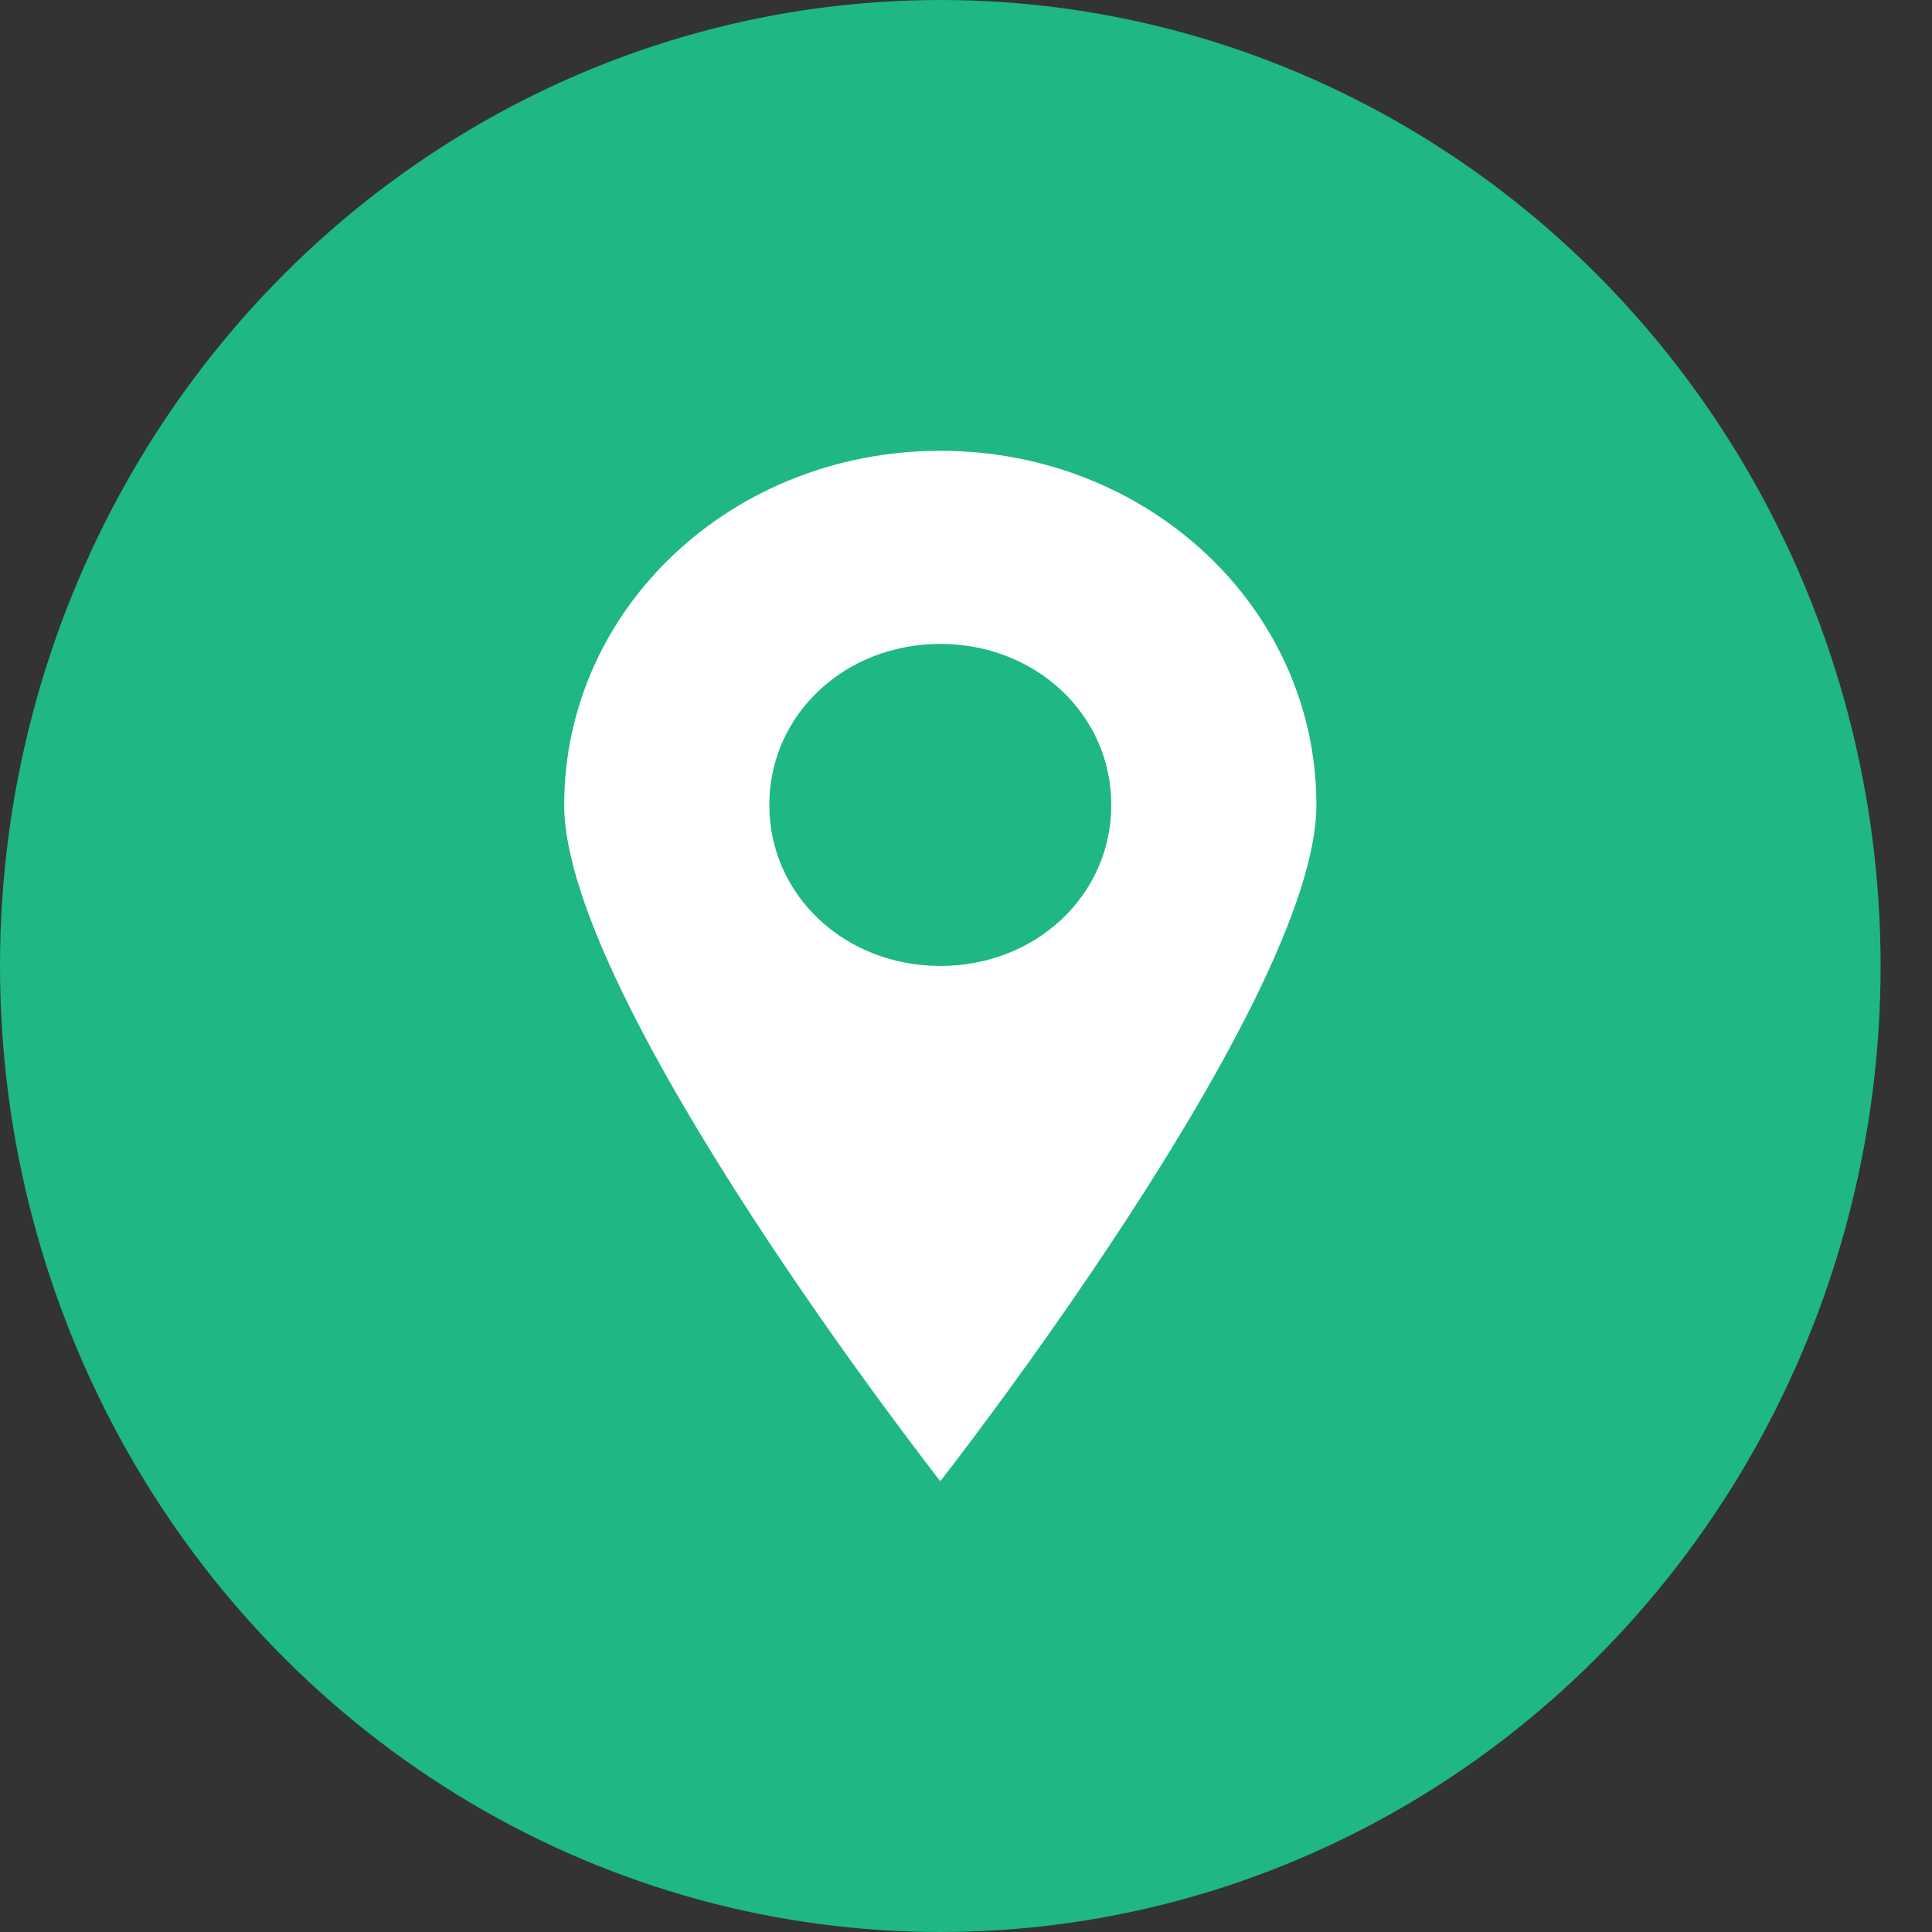
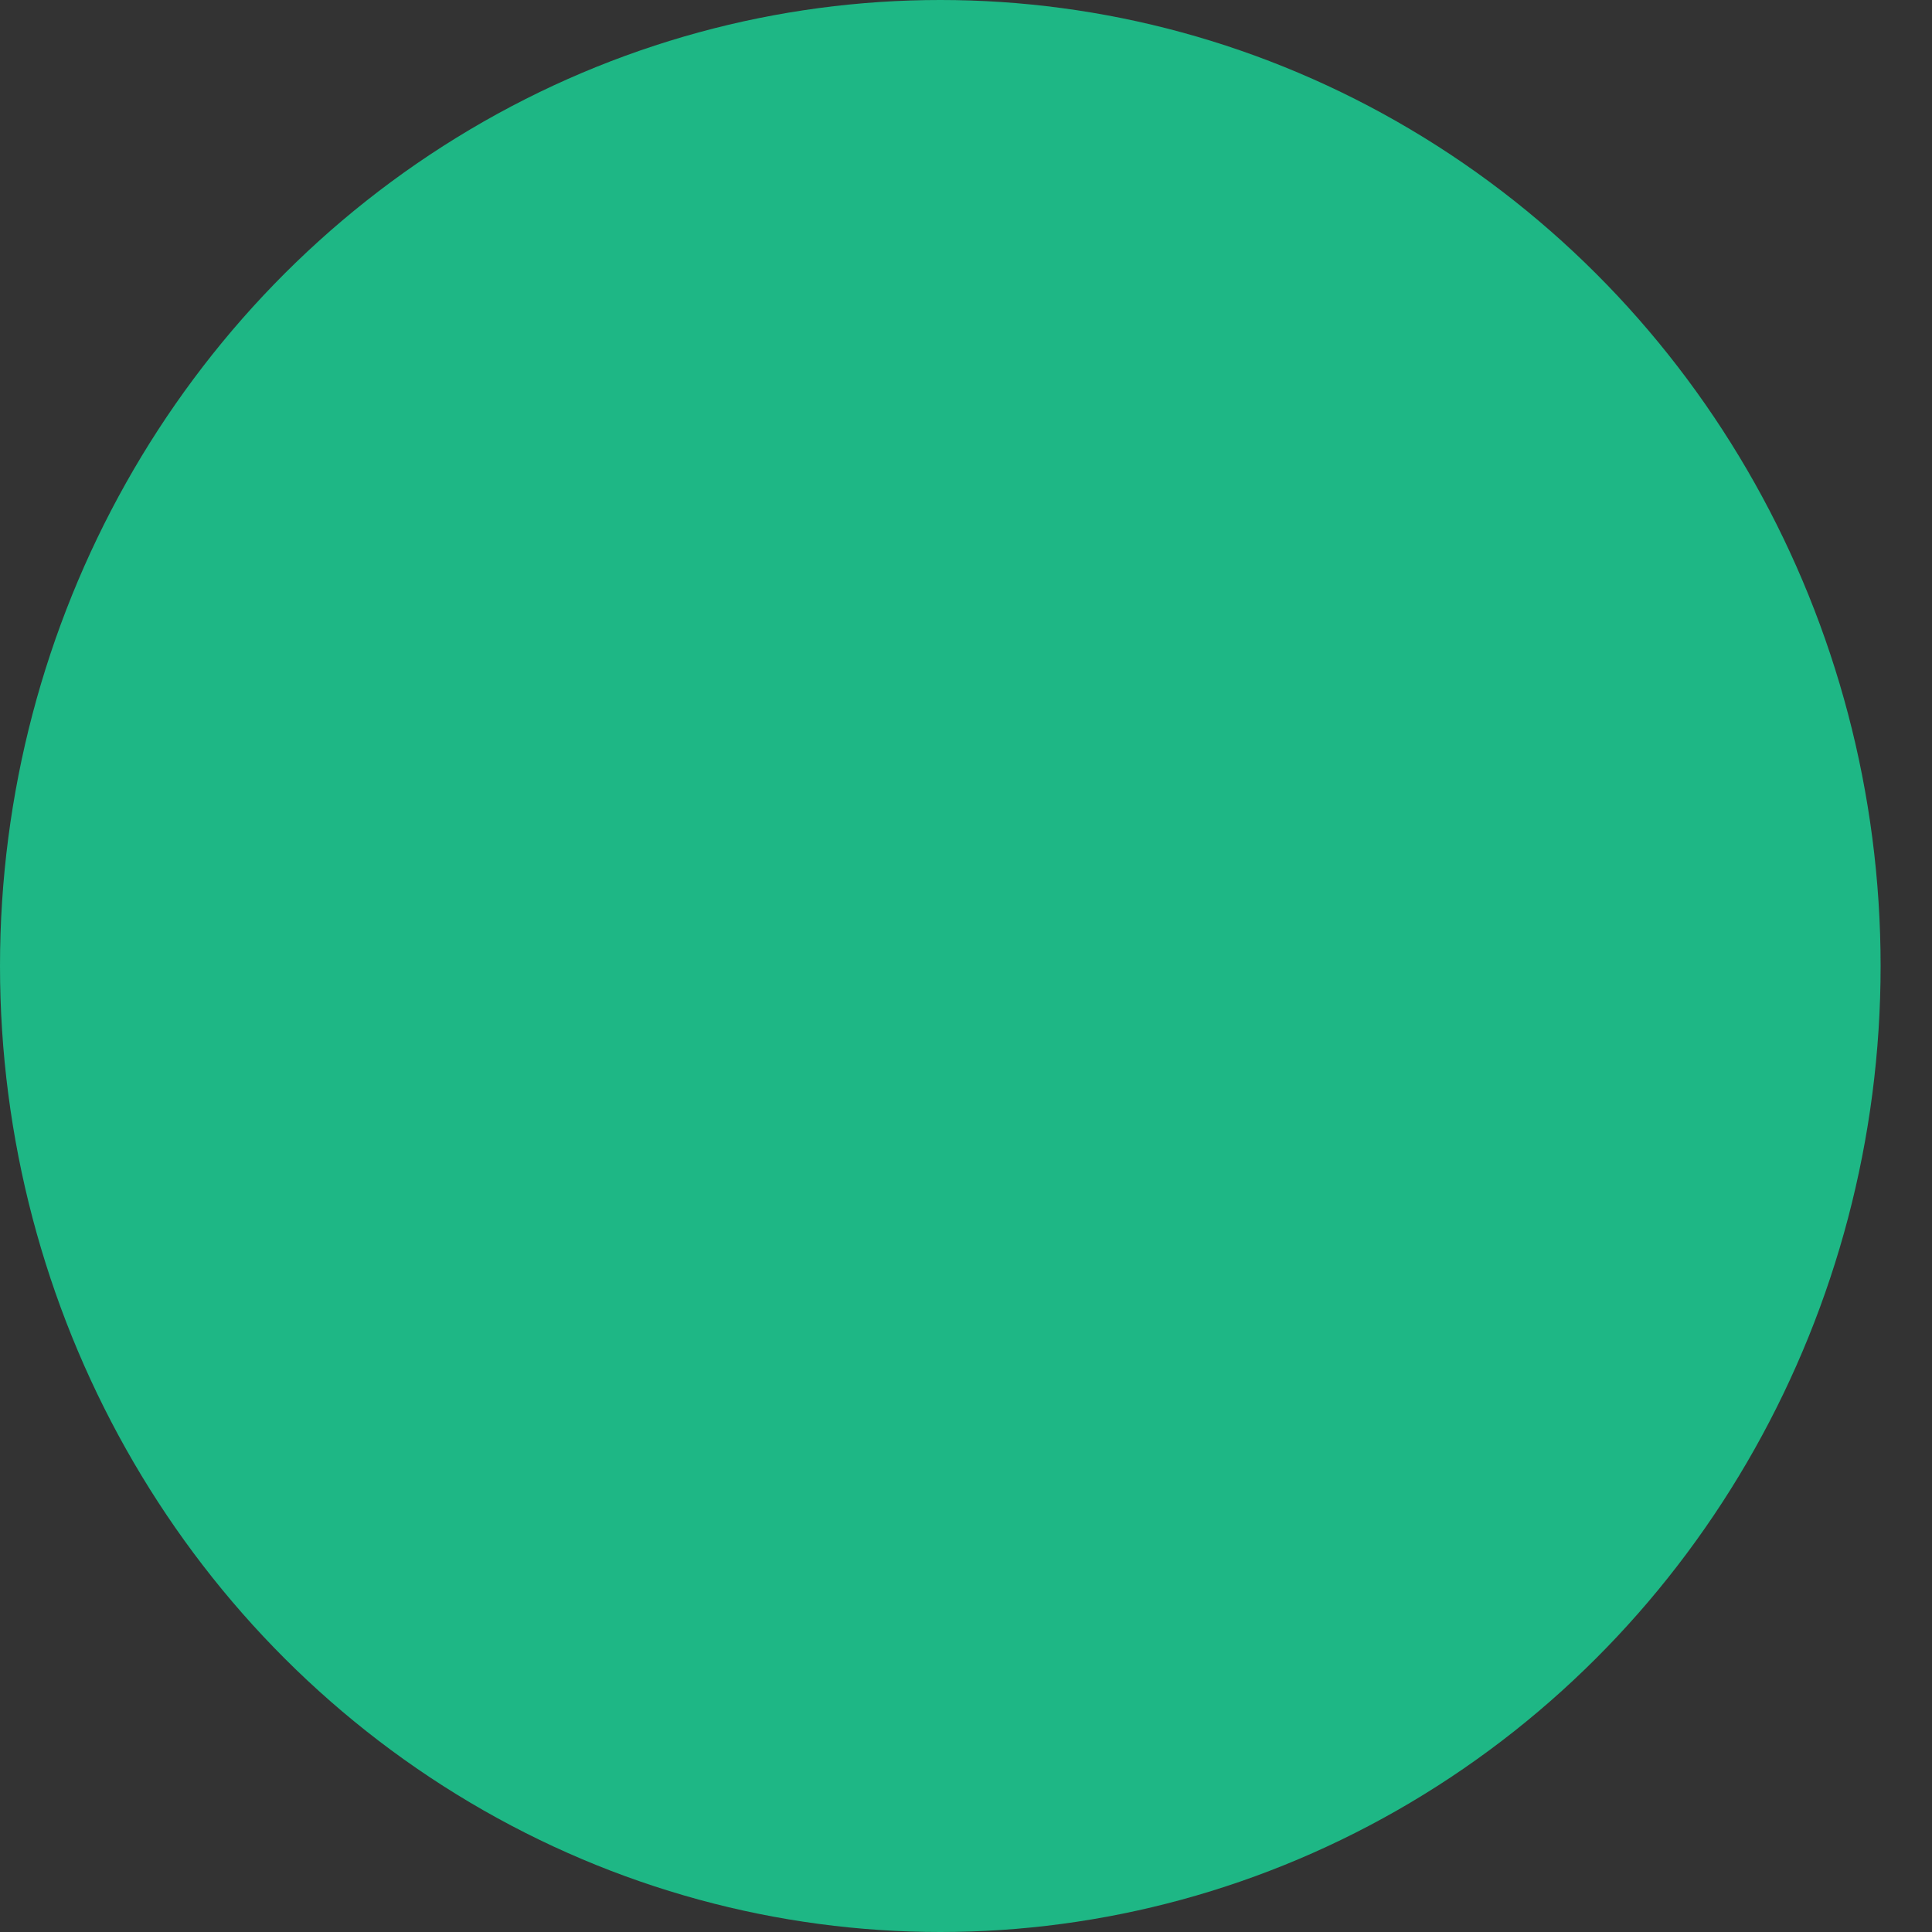
<svg xmlns="http://www.w3.org/2000/svg" width="30" height="30" viewBox="0 0 30 30" fill="none">
  <rect x="0" y="0" width="30" height="30" fill="#333333" stroke="none" />
  <ellipse cx="14.601" cy="15" rx="14.601" ry="15" fill="#1EB785" />
-   <path d="M14.601 7C11.363 7 8.761 9.45 8.761 12.5C8.761 15.55 14.601 23 14.601 23C14.601 23 20.441 15.55 20.441 12.5C20.441 9.45 17.839 7 14.601 7V7ZM14.601 14.999C13.115 14.999 11.946 13.9 11.946 12.499C11.946 11.1 13.114 9.999 14.601 9.999C16.087 9.999 17.256 11.099 17.256 12.499C17.256 13.9 16.087 14.999 14.601 14.999Z" fill="white" />
</svg>